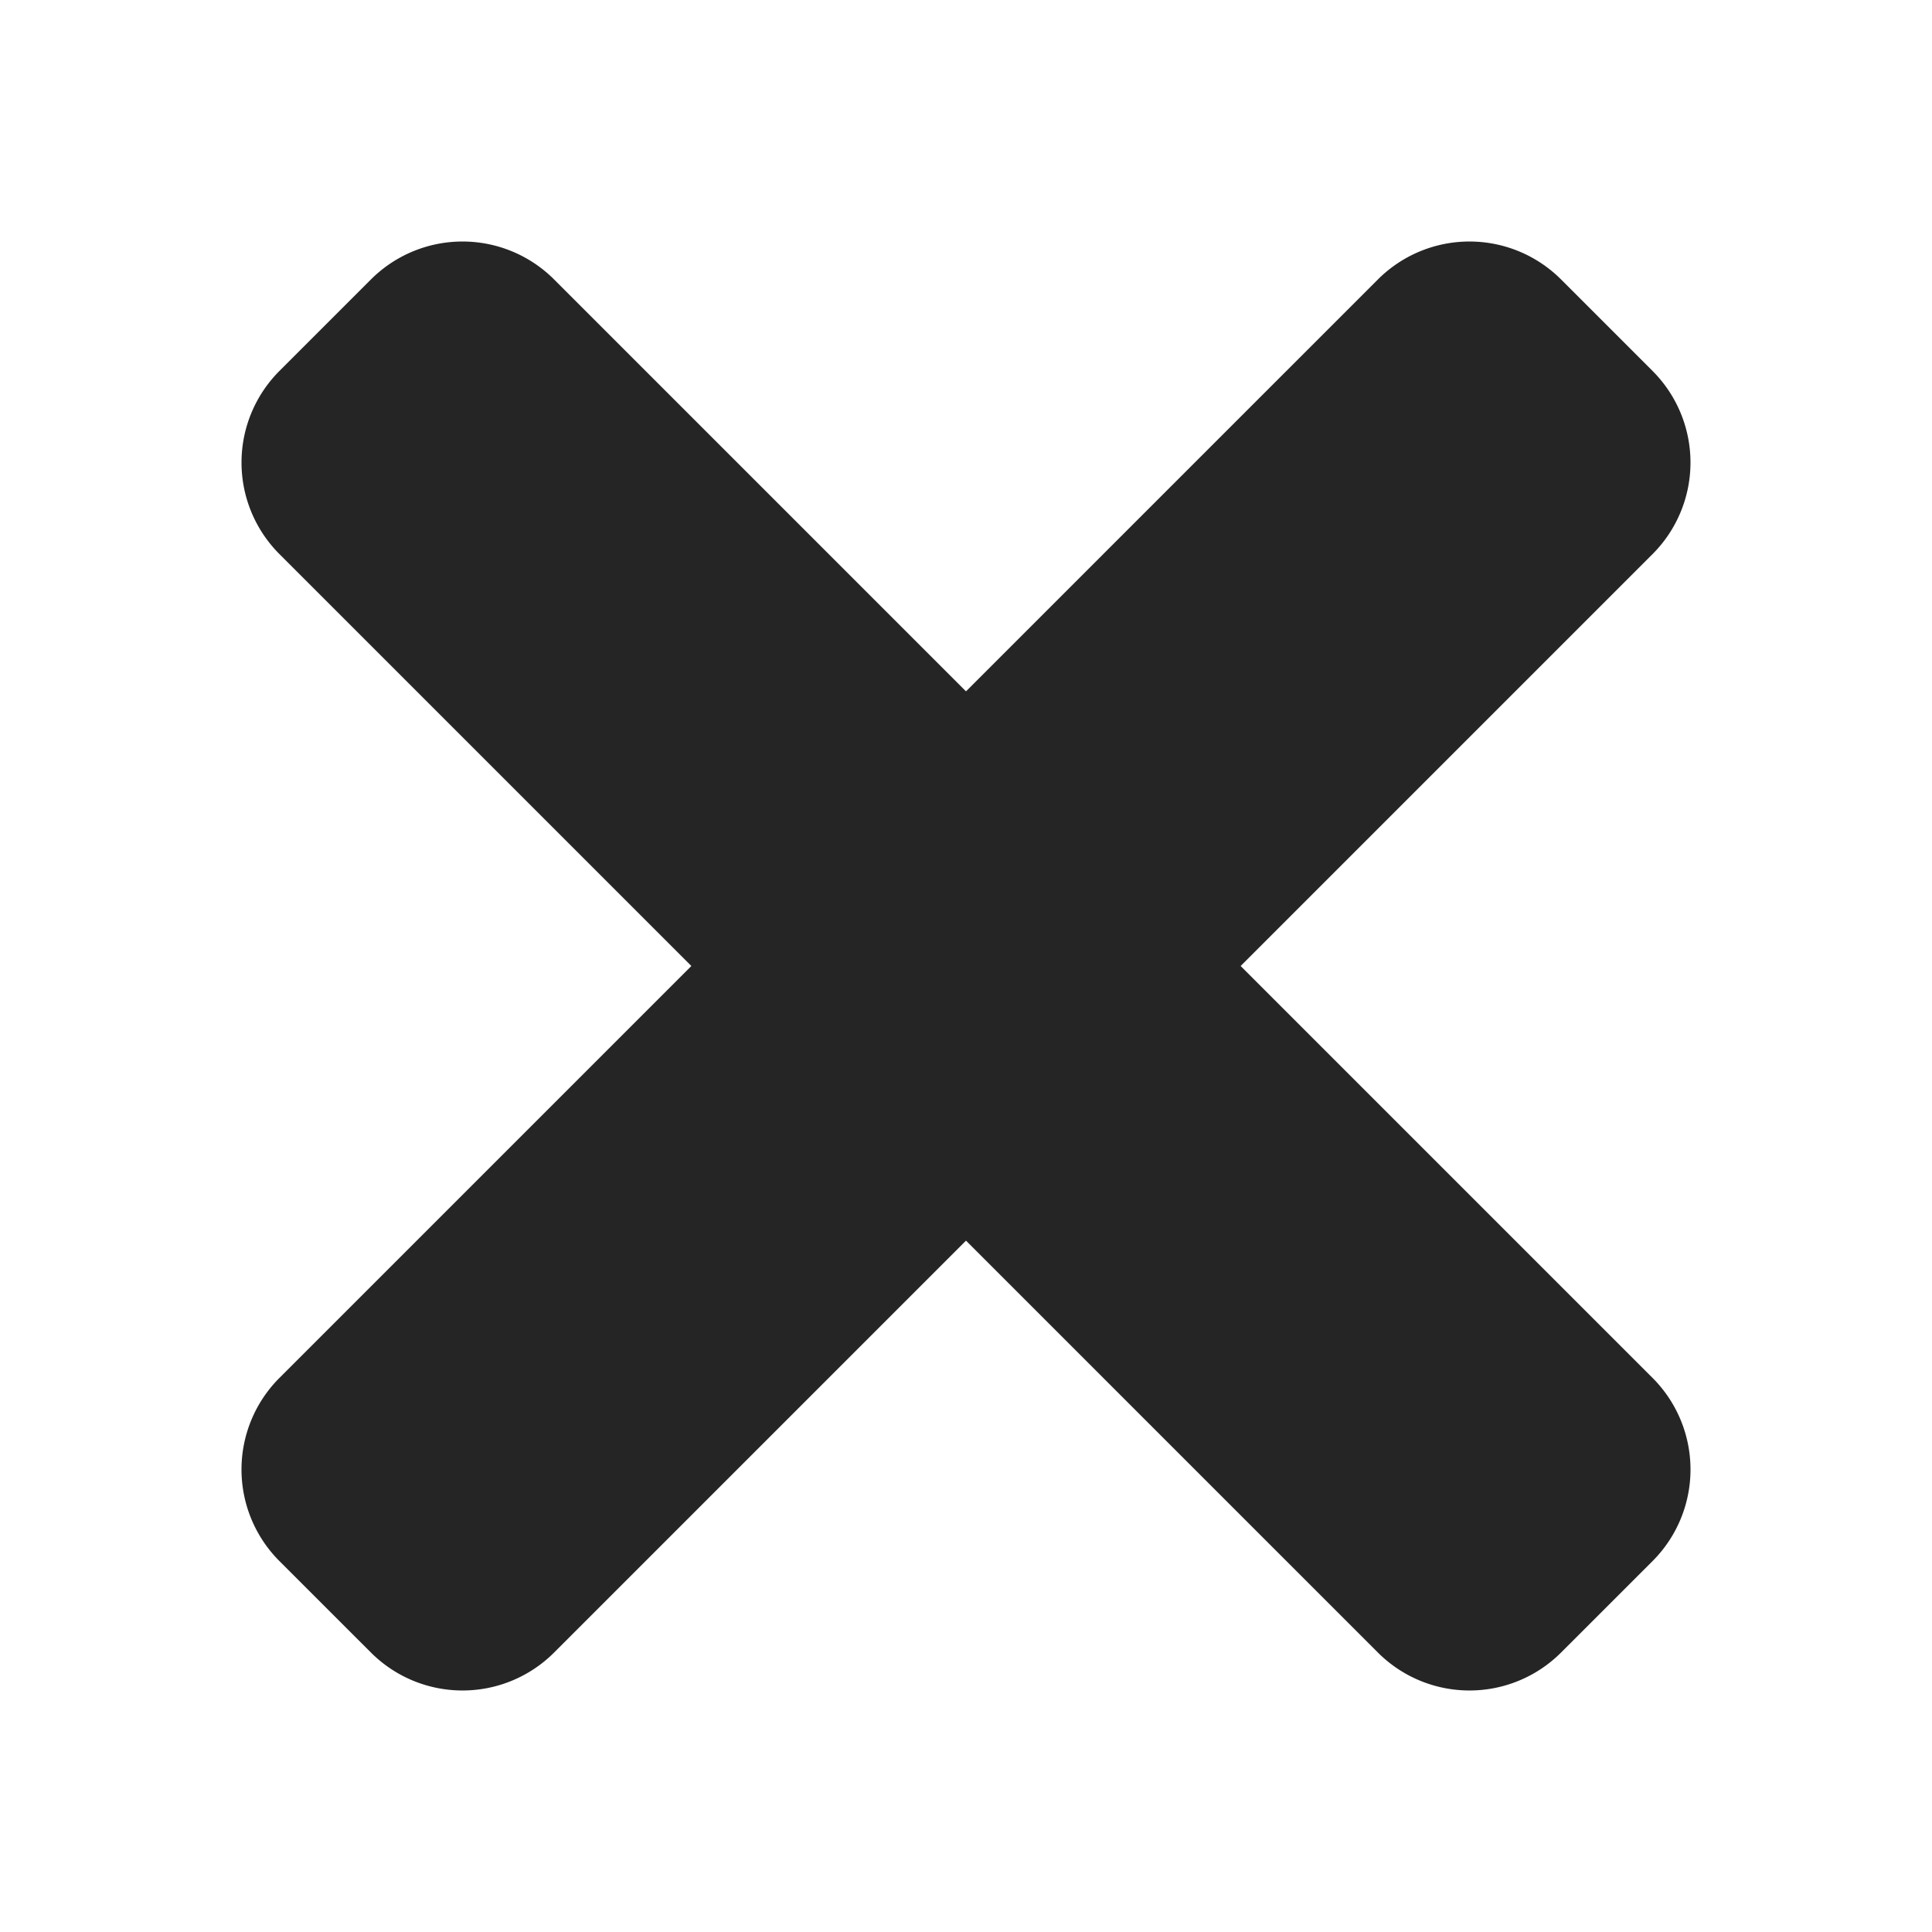
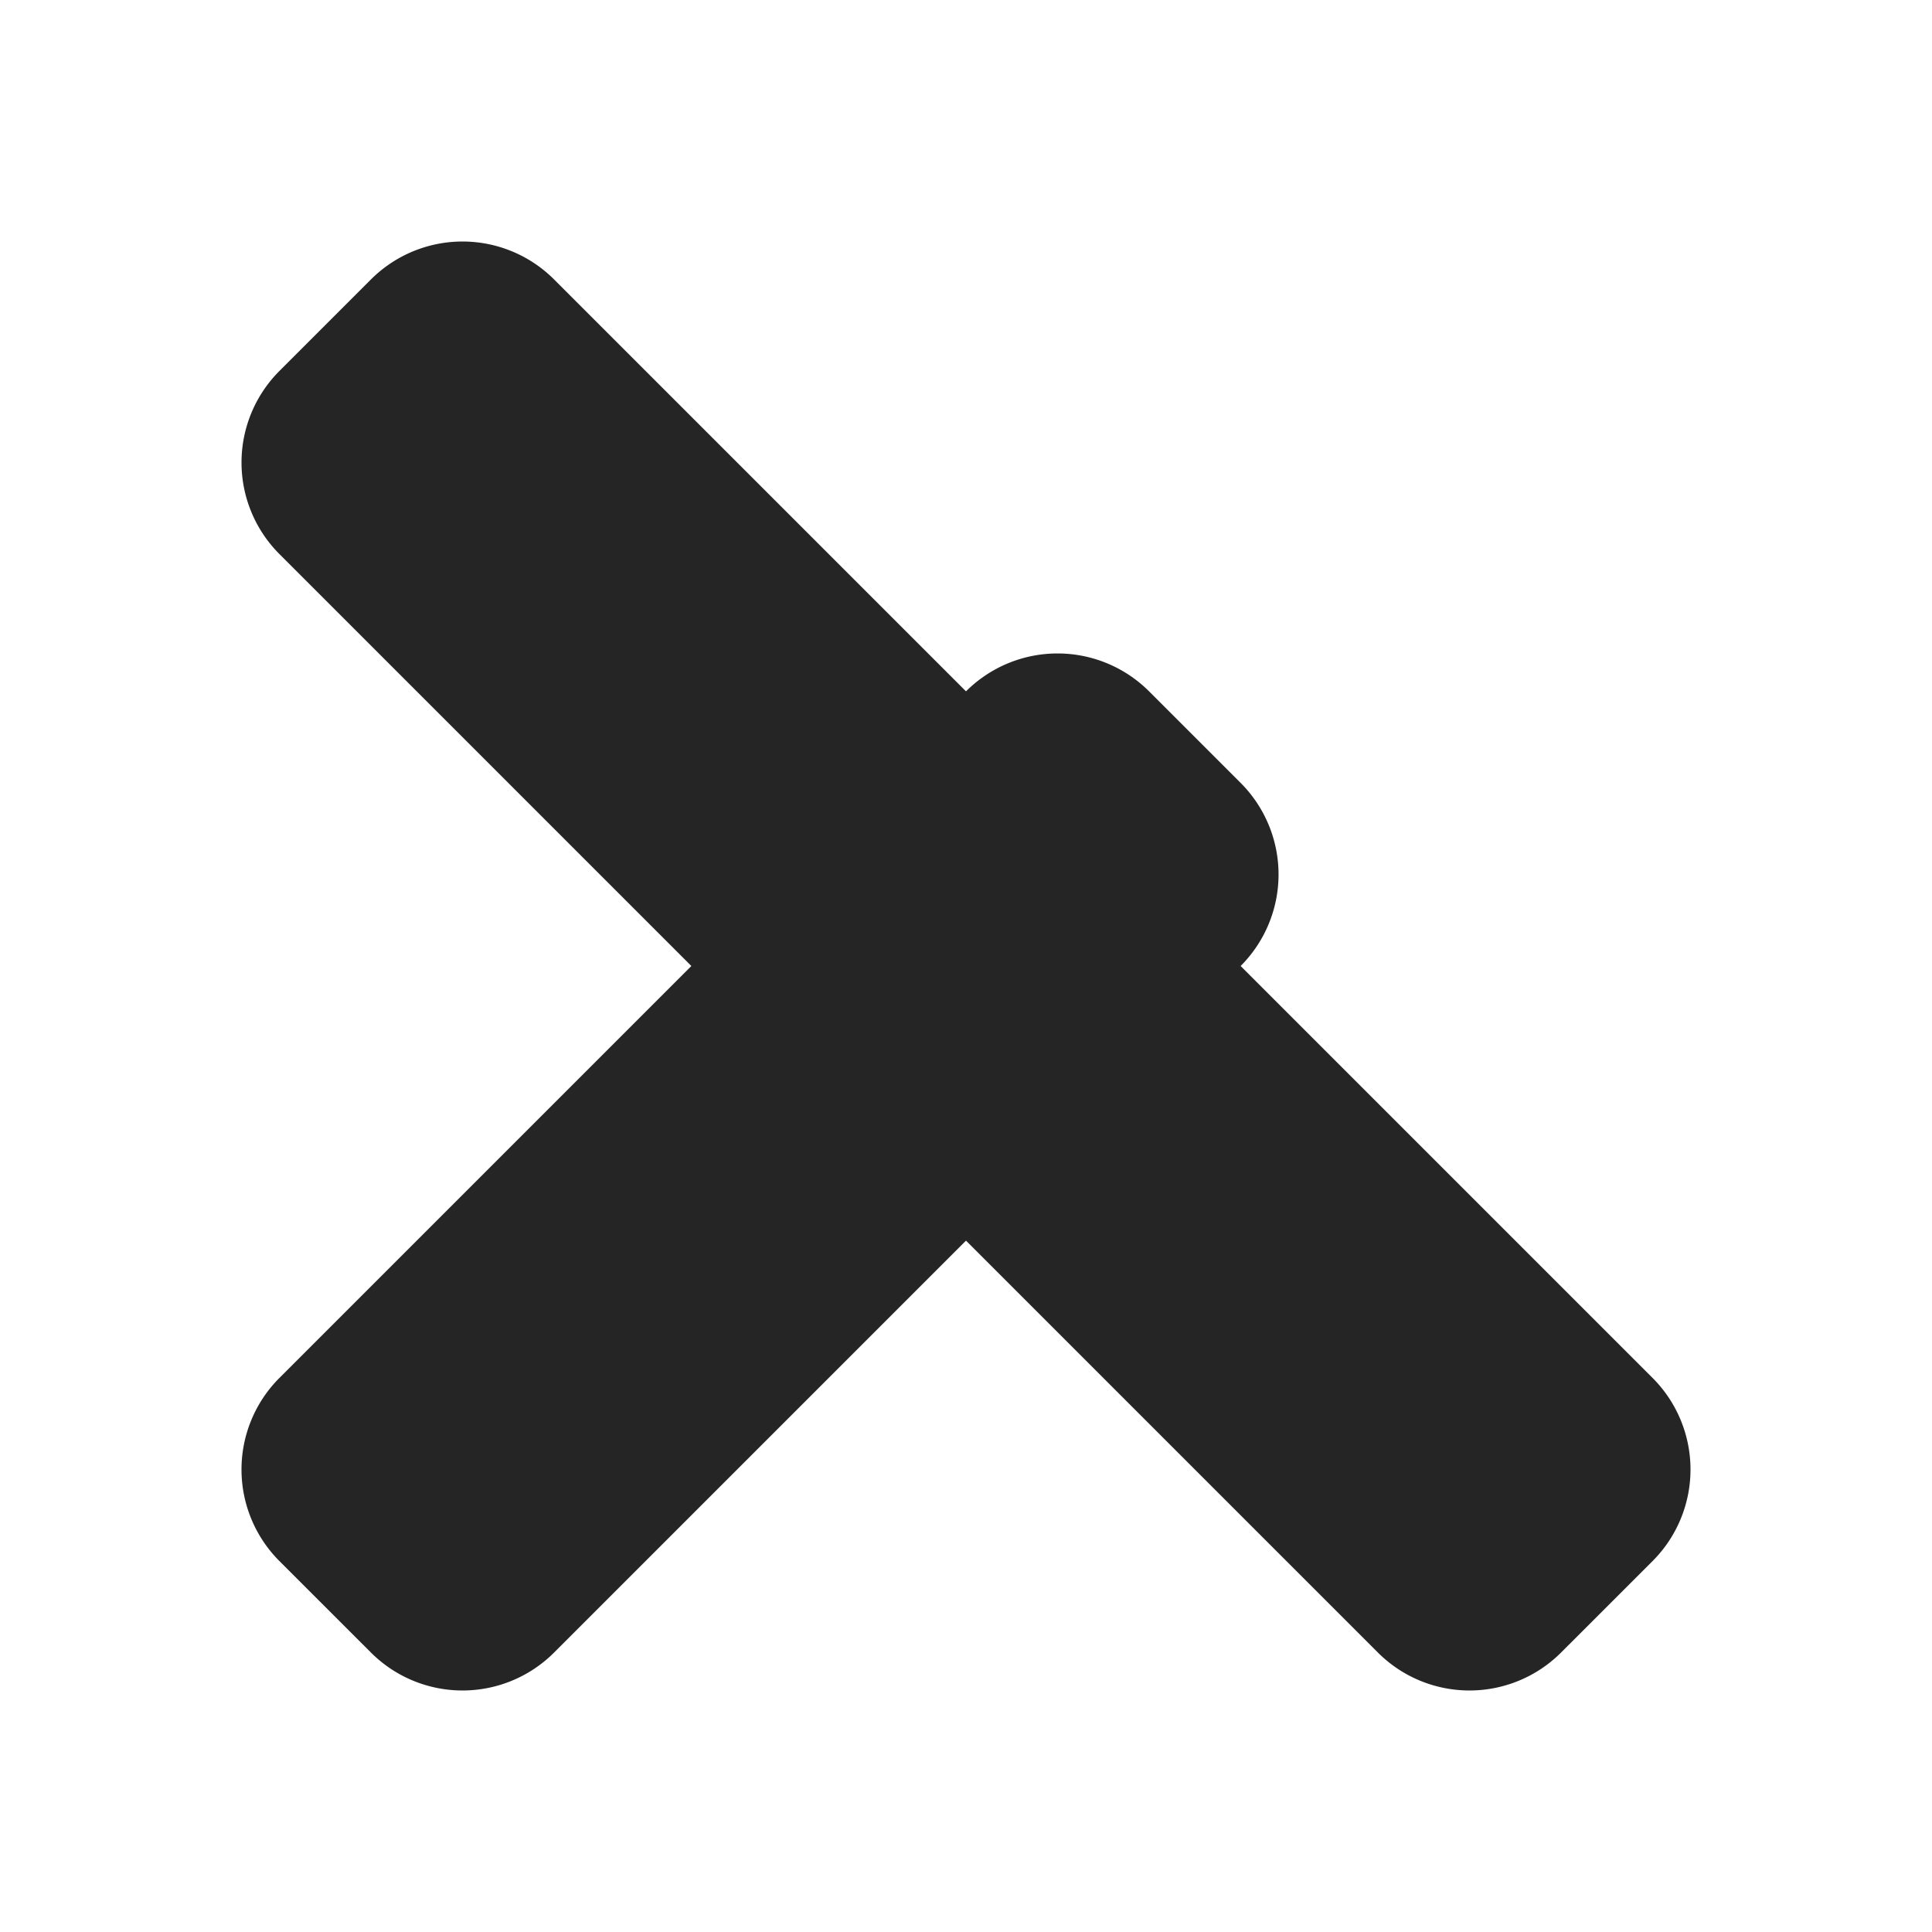
<svg xmlns="http://www.w3.org/2000/svg" viewBox="0 0 64 64" fill-rule="evenodd" clip-rule="evenodd" stroke-linejoin="round" stroke-miterlimit="2">
-   <path d="M41.098 32l13.646-13.646a4.29 4.29 0 000-6.065l-3.033-3.033a4.29 4.29 0 00-6.065 0L32 22.902 18.354 9.256a4.29 4.29 0 00-6.065 0l-3.033 3.033a4.29 4.29 0 000 6.065L22.902 32 9.256 45.646a4.29 4.29 0 000 6.066l3.033 3.032a4.29 4.29 0 006.065 0L32 41.098l13.646 13.646a4.29 4.29 0 006.065 0l3.033-3.032a4.29 4.29 0 000-6.066L41.098 32z" fill="#252525" fill-rule="nonzero" />
+   <path d="M41.098 32a4.29 4.29 0 000-6.065l-3.033-3.033a4.29 4.29 0 00-6.065 0L32 22.902 18.354 9.256a4.29 4.29 0 00-6.065 0l-3.033 3.033a4.29 4.29 0 000 6.065L22.902 32 9.256 45.646a4.29 4.29 0 000 6.066l3.033 3.032a4.29 4.29 0 006.065 0L32 41.098l13.646 13.646a4.29 4.29 0 006.065 0l3.033-3.032a4.29 4.29 0 000-6.066L41.098 32z" fill="#252525" fill-rule="nonzero" />
</svg>